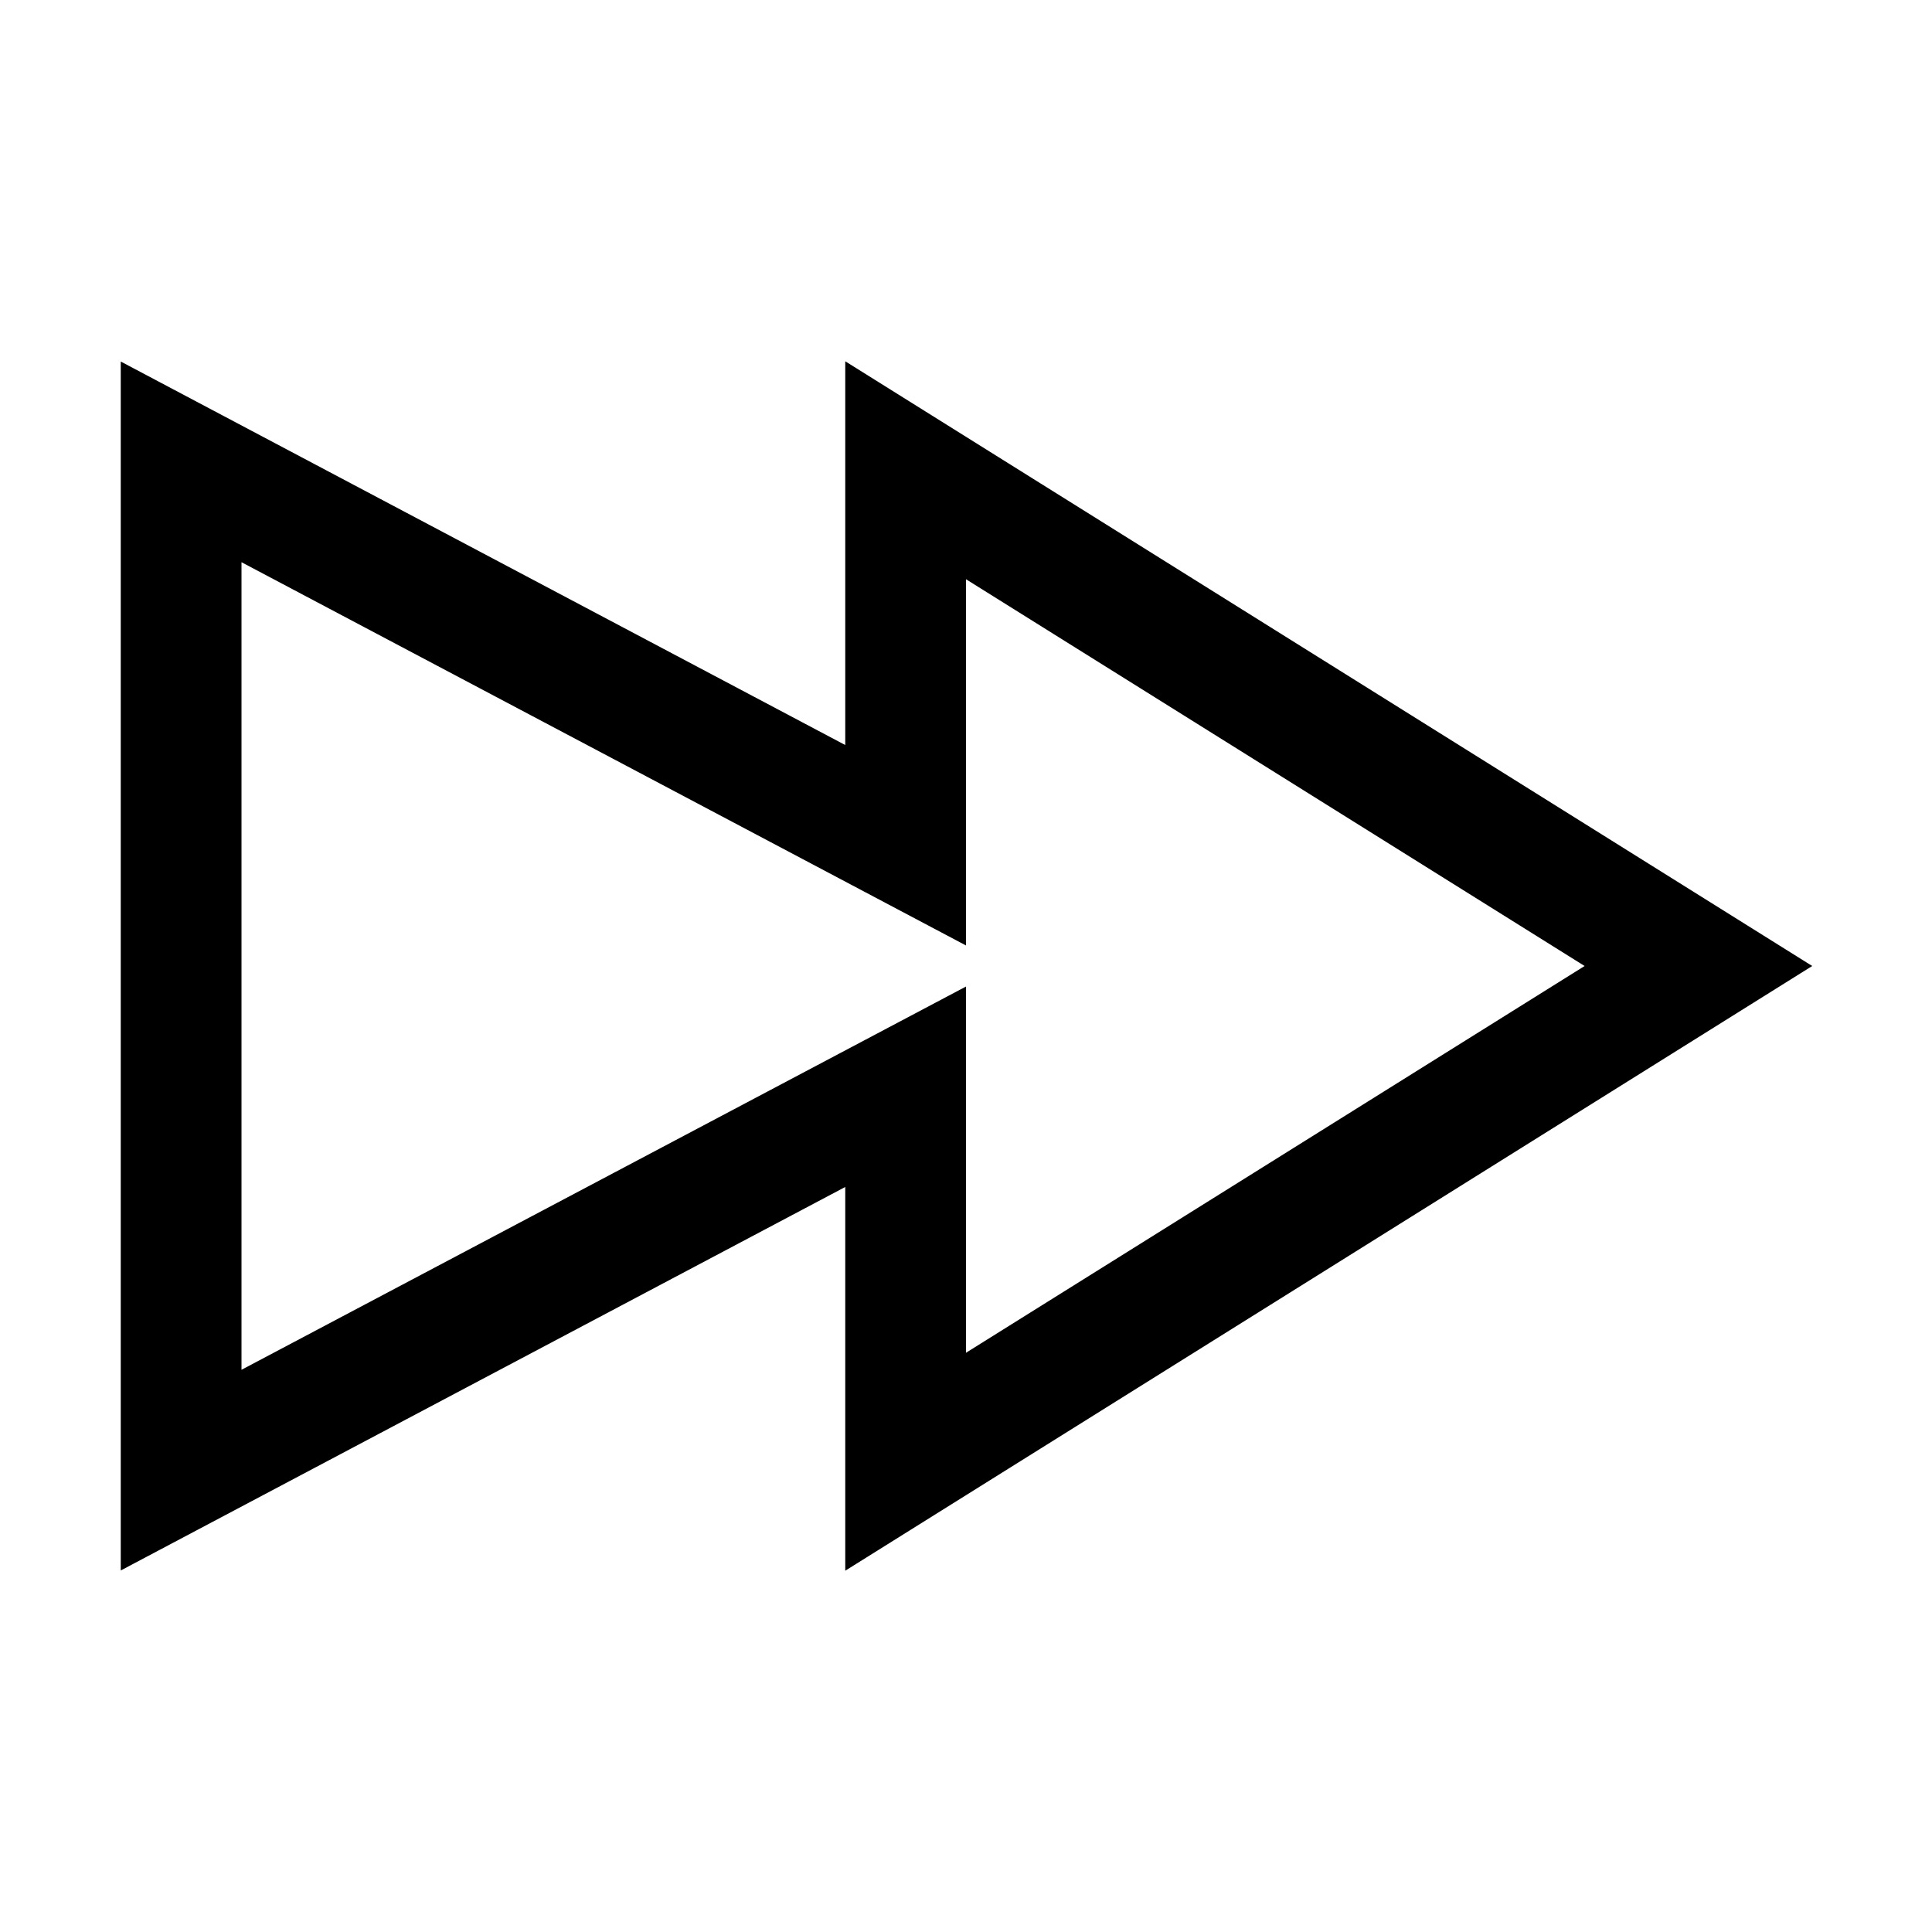
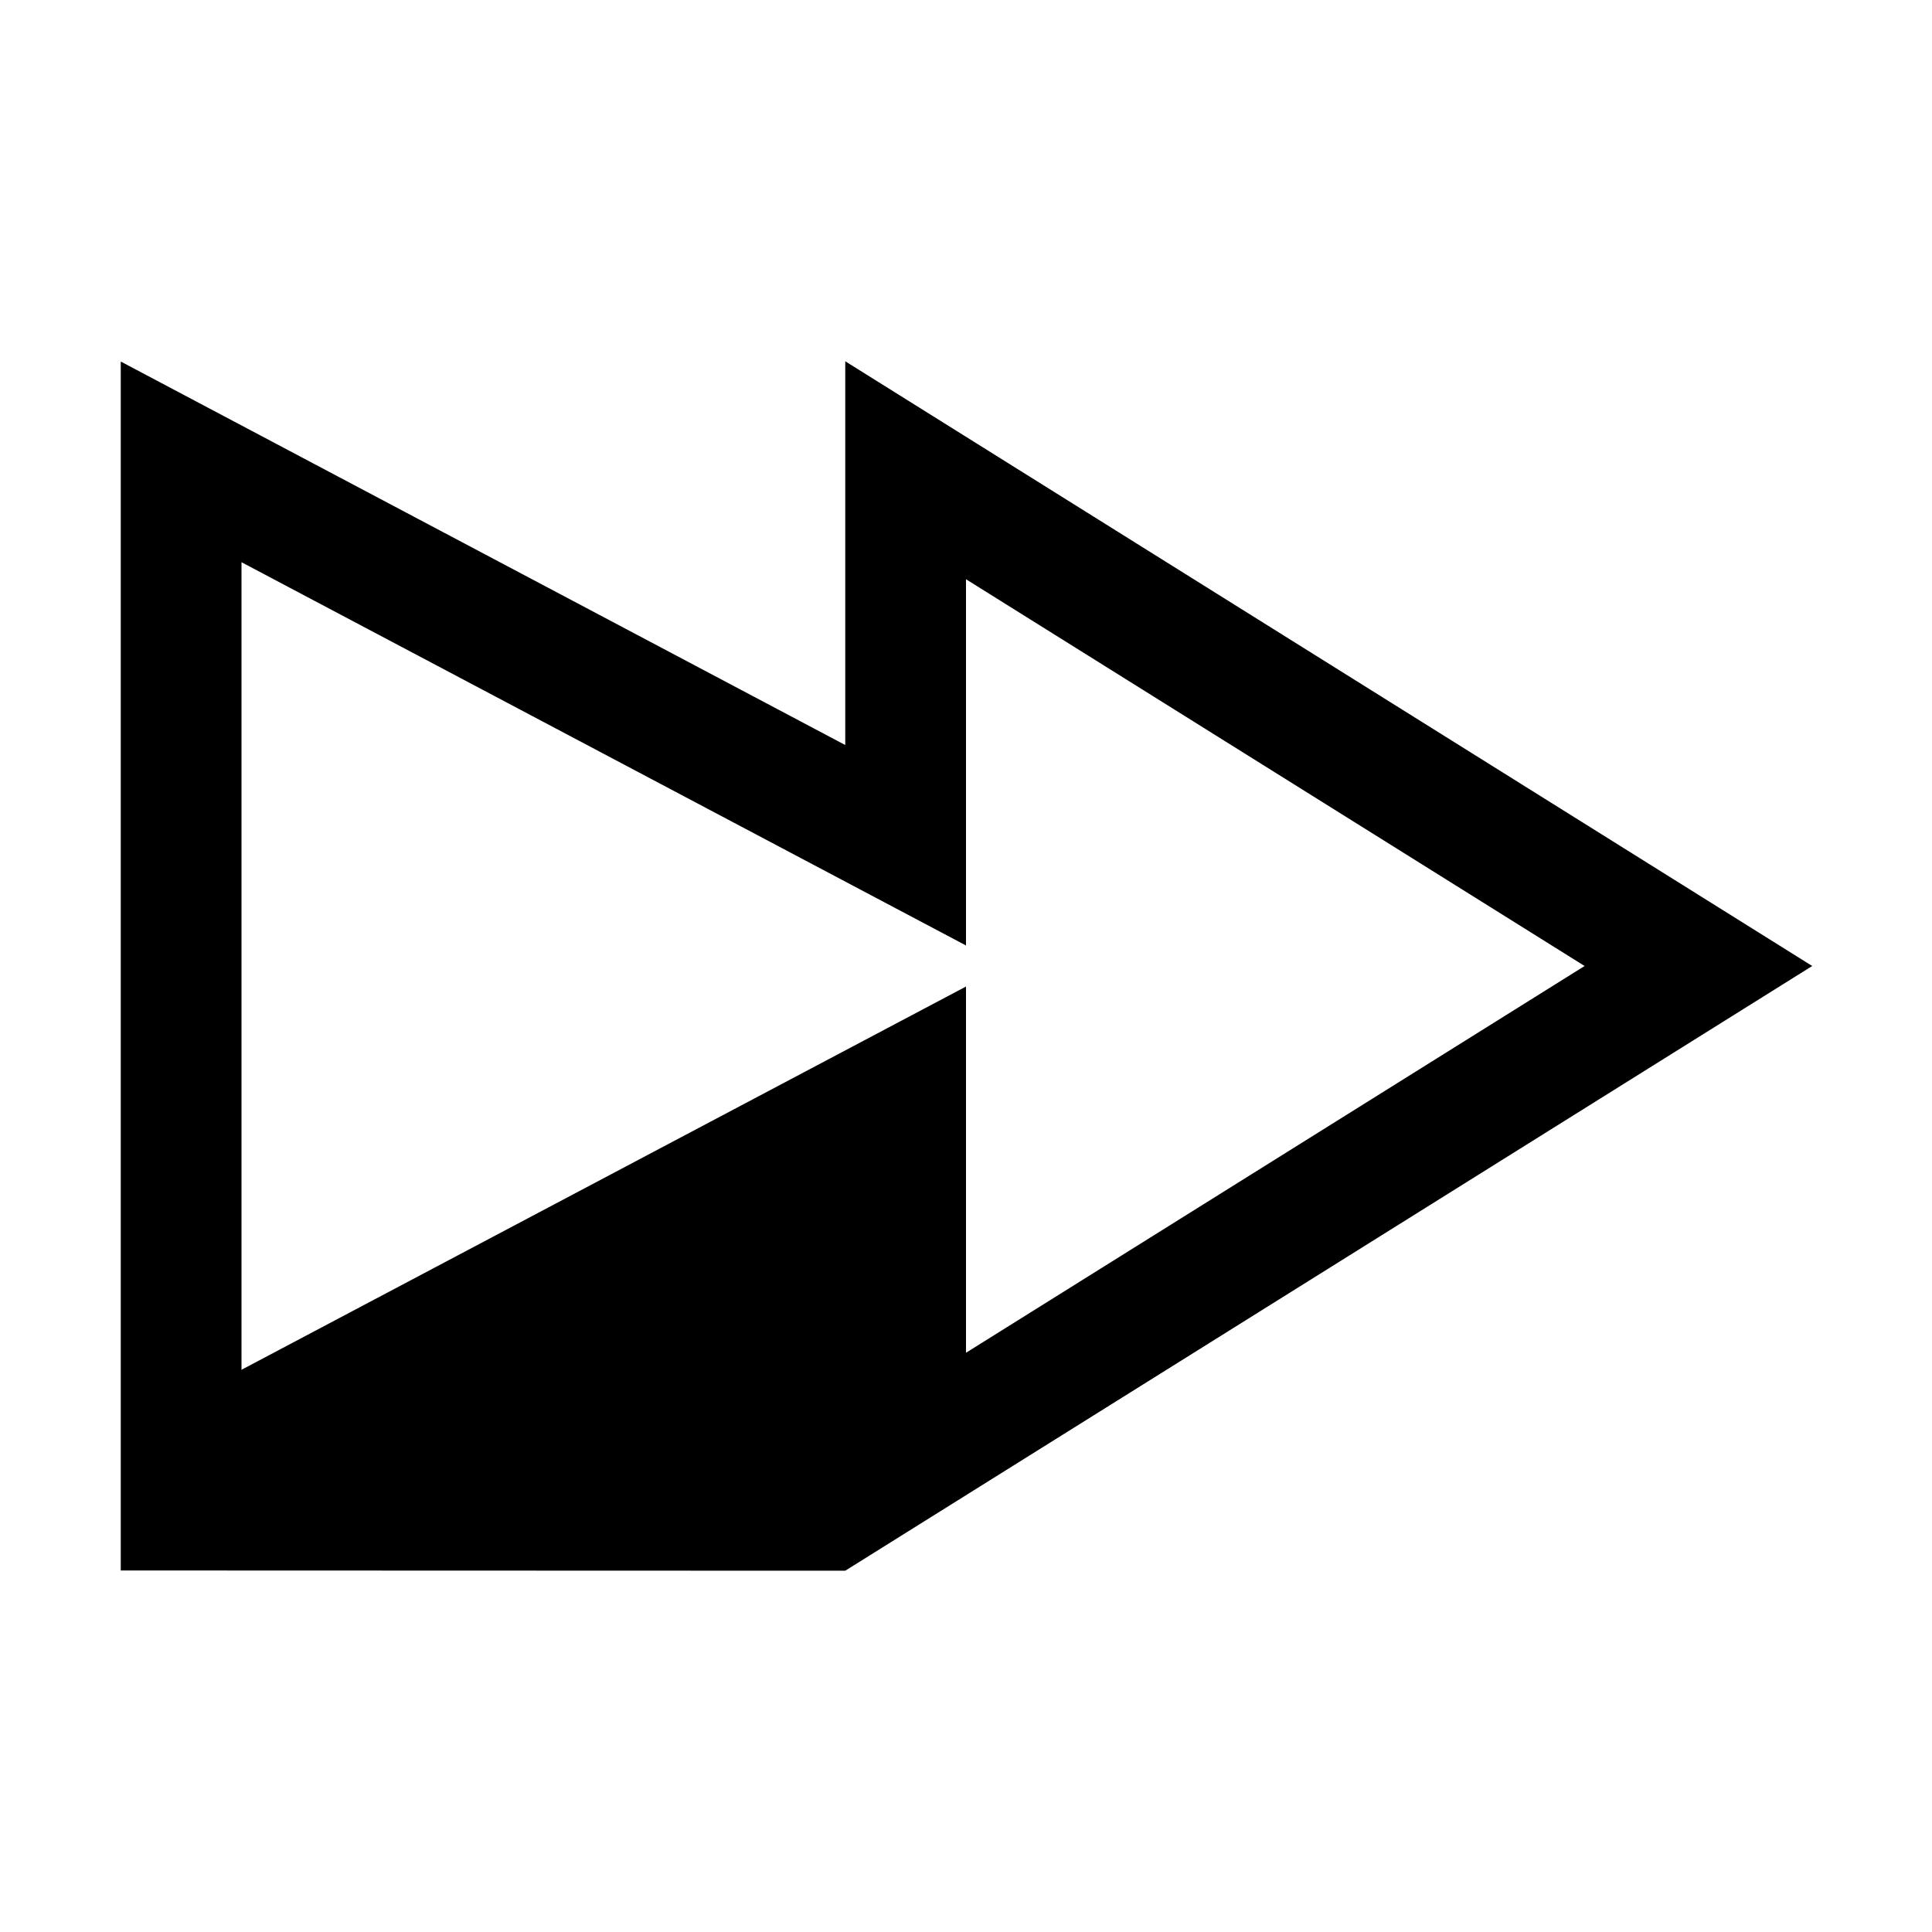
<svg xmlns="http://www.w3.org/2000/svg" viewBox="0 0 16 16">
-   <path style="line-height:normal;text-indent:0;text-align:start;text-decoration-line:none;text-decoration-style:solid;text-decoration-color:#000;text-transform:none;block-progression:tb;isolation:auto;mix-blend-mode:normal" d="M 7 2.992 L 7 6.17 L 1 2.994 L 1 3.824 L 1 13.006 L 7 9.83 L 7 13.008 L 15.008 8 L 7 2.992 z M 2 4.656 L 8 7.83 L 8 4.797 L 13.123 8 L 8 11.203 L 8 8.17 L 2 11.344 L 2 4.656 z" font-weight="400" font-family="sans-serif" white-space="normal" overflow="visible" />
+   <path style="line-height:normal;text-indent:0;text-align:start;text-decoration-line:none;text-decoration-style:solid;text-decoration-color:#000;text-transform:none;block-progression:tb;isolation:auto;mix-blend-mode:normal" d="M 7 2.992 L 7 6.17 L 1 2.994 L 1 3.824 L 1 13.006 L 7 13.008 L 15.008 8 L 7 2.992 z M 2 4.656 L 8 7.83 L 8 4.797 L 13.123 8 L 8 11.203 L 8 8.17 L 2 11.344 L 2 4.656 z" font-weight="400" font-family="sans-serif" white-space="normal" overflow="visible" />
</svg>